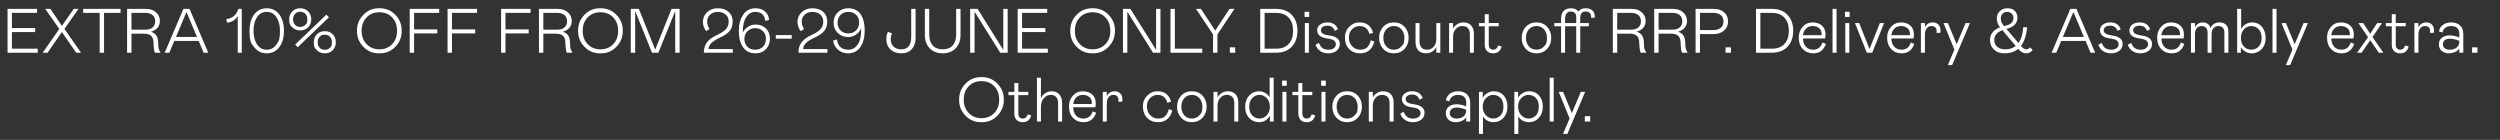
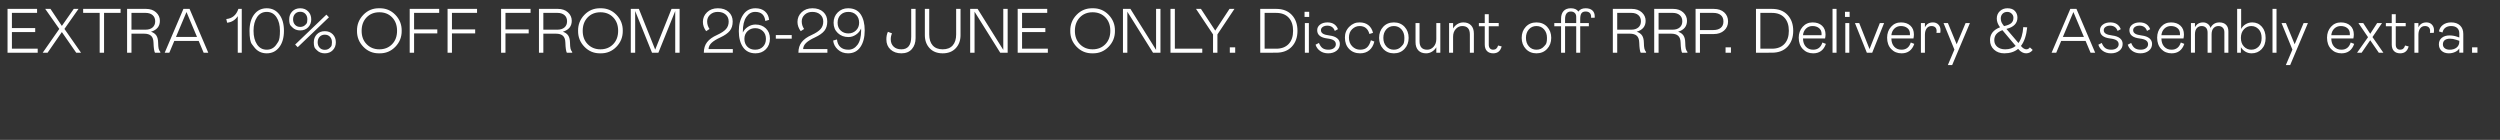
<svg xmlns="http://www.w3.org/2000/svg" width="1477.77" height="82.672" viewBox="0 0 1477.77 82.672">
  <rect x="0" y="0" width="1477.77" height="82.672" fill="#333333" stroke="none" />
  <g fill="#fff">
-     <path d="M4.453 5.254h17.464v2.368H7.043v8.954h13.764v2.368H7.043v9.842h15.244v2.368H4.453zM25.247 31.154l9.805-14.06-8.325-11.84h3.108l6.734 10.064L43.6 5.254h2.812l-8.325 11.84 9.805 14.06h-2.849l-8.473-12.21-8.436 12.21zM71.275 5.254v2.368h-9.768v23.532h-2.59V7.622H49.15V5.254zM94.77 31.154h-3.182q-.703-1.332-.85-5.92-.075-2.849-1.444-4.088-1.369-1.24-4.18-1.24h-7.4v11.248h-2.59v-25.9h11.21q3.663 0 5.92 2.054 2.257 2.053 2.257 4.976 0 4.884-5.254 6.475 2.146.703 3.164 2.239 1.017 1.535 1.054 4.273.037 2.257.296 3.422.26 1.166 1 2.017zM77.713 17.538h8.362q2.59 0 4.126-1.313 1.535-1.314 1.535-3.645t-1.535-3.645q-1.536-1.313-4.126-1.313h-8.362zM97.36 31.154l11.063-25.9h3.626l11.063 25.9h-2.738l-2.923-6.956h-14.43l-2.923 6.956zm6.66-9.324h12.432l-6.216-14.726zM140.54 31.154V9.546q-2.258 3.478-6.29 3.885l-.482-2.183q5.291-.481 7.141-5.994h1.998v25.9zM150.27 27.898l-1.387-1.813q-1.388-1.813-1.388-7.881 0-6.068 2.775-9.694 2.775-3.626 7.4-3.626t7.4 3.626q2.775 3.626 2.775 9.694 0 6.068-2.775 9.694-2.775 3.626-7.4 3.626t-7.4-3.626zm13.135-1.628l1.036-1.554q1.036-1.554 1.036-6.512 0-4.958-2.072-8.066-2.072-3.108-5.735-3.108-3.663 0-5.735 3.108-2.072 3.108-2.072 8.066t2.072 8.066q2.072 3.108 5.735 3.108 3.663 0 5.735-3.108zM172.766 16.132l-.906-.925q-.907-.925-.907-3.774t1.813-4.699q1.813-1.85 4.7-1.85 2.885 0 4.698 1.85 1.813 1.85 1.813 4.699 0 2.849-1.813 4.699-1.813 1.85-4.699 1.85t-4.699-1.85zm7.752-1.462l.583-.62q.582-.619.582-2.617t-1.165-3.237q-1.166-1.24-3.053-1.24t-3.052 1.24q-1.166 1.239-1.166 3.237t1.166 3.237q1.165 1.24 3.052 1.24t3.053-1.24zm-4.533 13.228l-1.517-1.554 18.463-17.686 1.517 1.554zm11.322 1.776l-.906-.925q-.907-.925-.907-3.774t1.813-4.699q1.813-1.85 4.7-1.85 2.885 0 4.698 1.85 1.813 1.85 1.813 4.699 0 2.849-1.813 4.699-1.813 1.85-4.699 1.85t-4.699-1.85zm7.752-1.462l.583-.62q.582-.619.582-2.617t-1.165-3.238q-1.166-1.239-3.053-1.239t-3.052 1.24q-1.166 1.239-1.166 3.237t1.166 3.237q1.165 1.24 3.052 1.24t3.053-1.24zM224.233 4.884q5.587-.111 9.435 3.848 3.848 3.959 3.774 9.472.074 5.513-3.774 9.472-3.848 3.959-9.435 3.848-5.587.111-9.435-3.848-3.848-3.959-3.774-9.472-.074-5.513 3.774-9.472 3.848-3.959 9.435-3.848zm0 24.272q4.588 0 7.53-3.015 2.941-3.016 2.941-7.937t-2.923-7.936q-2.923-3.016-7.548-3.016t-7.548 3.034q-2.923 3.034-2.923 7.955 0 4.884 2.979 7.9 2.978 3.015 7.492 3.015zM242.178 5.254h17.427v2.368h-14.837v9.768h13.727v2.368h-13.727v11.396h-2.59zM264.563 5.254h17.427v2.368h-14.837v9.768h13.727v2.368h-13.727v11.396h-2.59zM296.198 5.254h17.427v2.368h-14.837v9.768h13.727v2.368h-13.727v11.396h-2.59zM338.23 31.154h-3.182q-.703-1.332-.85-5.92-.075-2.849-1.444-4.088-1.369-1.24-4.18-1.24h-7.4v11.248h-2.59v-25.9h11.21q3.663 0 5.92 2.054 2.257 2.053 2.257 4.976 0 4.884-5.254 6.475 2.146.703 3.164 2.239 1.017 1.535 1.054 4.273.037 2.257.296 3.422.26 1.166 1 2.017zm-17.057-13.616h8.362q2.59 0 4.126-1.313 1.535-1.314 1.535-3.645t-1.535-3.645q-1.536-1.313-4.126-1.313h-8.362zM354.917 4.884q5.587-.111 9.435 3.848 3.848 3.959 3.774 9.472.074 5.513-3.774 9.472-3.848 3.959-9.435 3.848-5.587.111-9.435-3.848-3.848-3.959-3.774-9.472-.074-5.513 3.774-9.472 3.848-3.959 9.435-3.848zm0 24.272q4.588 0 7.53-3.015 2.941-3.016 2.941-7.937t-2.923-7.936q-2.923-3.016-7.548-3.016t-7.548 3.034q-2.923 3.034-2.923 7.955 0 4.884 2.979 7.9 2.978 3.015 7.492 3.015zM401.722 31.154h-2.59V6.512l-9.953 24.642h-3.774l-9.953-24.642v24.642h-2.59v-25.9h4.773l9.657 24.087 9.657-24.087h4.773zM423.848 20.683q3.774-1.739 5.328-3.533 1.554-1.795 1.554-4.385t-1.776-4.162q-1.776-1.573-4.699-1.573-2.738 0-4.495 1.647-1.758 1.646-1.758 3.94 0 2.479 1.406 4.514l-1.998 1.295q-1.924-2.59-1.924-5.476 0-3.367 2.46-5.716 2.461-2.35 6.383-2.35 4.033 0 6.401 2.183 2.368 2.183 2.368 5.661 0 3.33-1.702 5.476-1.702 2.109-5.587 3.922-3.404 1.554-5.143 3.163-1.739 1.61-1.85 3.719h14.356v2.146h-17.13q0-3.774 1.942-6.253t5.864-4.218zM439.203 27.898q-2.479-3.589-2.479-9.509t2.59-9.713q2.59-3.792 7.252-3.792 3.478 0 5.606 1.85 2.127 1.85 2.46 4.995l-2.257.666q-.592-5.365-5.994-5.365-3.182 0-5.235 3.034-2.054 3.034-2.054 8.732v.444q1-2.072 3.071-3.404 2.035-1.332 4.44-1.332 3.7 0 6.105 2.294 2.405 2.294 2.405 5.994 0 3.885-2.386 6.308-2.387 2.424-6.16 2.424-4.848 0-7.364-3.626zm13.542-4.921q0-2.923-1.831-4.625-1.832-1.702-4.533-1.702-2.664 0-4.514 1.776t-1.85 4.551q0 2.886 1.758 4.643 1.757 1.758 4.606 1.758 2.85 0 4.607-1.758 1.757-1.757 1.757-4.643zM458.591 20.72h9.398v2.146h-9.398zM479.755 20.683q3.774-1.739 5.328-3.533 1.554-1.795 1.554-4.385t-1.776-4.162q-1.776-1.573-4.699-1.573-2.738 0-4.495 1.647-1.758 1.646-1.758 3.94 0 2.479 1.406 4.514l-1.998 1.295q-1.924-2.59-1.924-5.476 0-3.367 2.46-5.716 2.461-2.35 6.383-2.35 4.033 0 6.401 2.183 2.368 2.183 2.368 5.661 0 3.33-1.702 5.476-1.702 2.109-5.587 3.922-3.404 1.554-5.143 3.163-1.739 1.61-1.85 3.719h14.356v2.146h-17.13q0-3.774 1.942-6.253t5.864-4.218zM492.483 23.976l2.257-.666q.296 2.923 2.017 4.495 1.72 1.573 4.717 1.573 3.22 0 5.365-2.849 2.146-2.849 2.183-8.473l-.037-1.221q-.925 2.257-3.034 3.663-2.072 1.406-4.44 1.406-3.737 0-6.253-2.35-2.516-2.349-2.516-6.123 0-3.7 2.48-6.123 2.478-2.424 6.067-2.424 5.032 0 7.437 3.552 2.405 3.589 2.405 9.583 0 6.068-2.553 9.787-2.553 3.718-7.289 3.718-3.589 0-6.03-2.22-2.443-2.22-2.776-5.328zm15.355-10.545q0-2.886-1.757-4.643-1.758-1.758-4.607-1.758t-4.606 1.757q-1.758 1.758-1.758 4.644 0 2.923 1.832 4.625 1.831 1.702 4.532 1.702 2.664 0 4.514-1.776t1.85-4.551zM538.622 5.254h2.59v17.279q0 3.922-2.183 6.456-2.183 2.535-6.216 2.535-3.959 0-6.42-2.257-2.46-2.257-2.46-5.957 0-2.701.925-4.514l2.405.925q-.74 1.665-.74 3.515 0 2.664 1.665 4.292 1.665 1.628 4.625 1.628 5.81 0 5.81-7.437zM546.688 5.254h2.59V20.35q0 4.218 2.054 6.512 2.053 2.294 5.901 2.294t5.902-2.294q2.053-2.294 2.053-6.512V5.254h2.59v15.54q0 4.699-2.83 7.714-2.83 3.016-7.715 3.016-4.884 0-7.714-3.016-2.83-3.015-2.83-7.714zM576.066 6.919v24.235h-2.59v-25.9h4.403l15.17 24.235V5.254h2.59v25.9h-4.403zM601.56 5.254h17.463v2.368H604.15v8.954h13.764v2.368H604.15v9.842h15.244v2.368H601.56zM645.848 4.884q5.587-.111 9.435 3.848 3.848 3.959 3.774 9.472.074 5.513-3.774 9.472-3.848 3.959-9.435 3.848-5.587.111-9.435-3.848-3.848-3.959-3.774-9.472-.074-5.513 3.774-9.472 3.848-3.959 9.435-3.848zm0 24.272q4.588 0 7.53-3.015 2.941-3.016 2.941-7.937t-2.923-7.936q-2.923-3.016-7.548-3.016t-7.548 3.034q-2.923 3.034-2.923 7.955 0 4.884 2.979 7.9 2.978 3.015 7.492 3.015zM666.383 6.919v24.235h-2.59v-25.9h4.403l15.17 24.235V5.254h2.59v25.9h-4.403zM691.876 5.254h2.59v23.532h16.206v2.368h-18.796zM709.895 5.254l8.436 12.839 8.436-12.839h2.923L719.626 20.35v10.804h-2.59V20.35L706.972 5.254zM726.952 27.972h3.182v3.182h-3.182zM744.934 31.154v-25.9h9.435q5.883 0 9.232 3.57 3.348 3.571 3.348 9.38 0 5.809-3.348 9.38-3.349 3.57-9.232 3.57zm2.59-23.532v21.164h6.845q4.736 0 7.363-2.794 2.627-2.793 2.627-7.788t-2.627-7.788q-2.627-2.794-7.363-2.794zM771.315 13.616h2.368v17.538h-2.368zm-.185-3.589V6.956h2.738v3.071zM777.642 26.418l1.998-1.036q.851 2.146 2.146 3.071 1.295.925 3.478.925 1.924 0 3.145-.888t1.221-2.331q0-1.406-1.147-2.239-1.147-.832-3.848-1.165-6.03-.74-6.03-4.884 0-2.035 1.701-3.33 1.702-1.295 4.403-1.295 4.588 0 6.18 3.996L789 18.278q-.48-1.517-1.628-2.313-1.147-.795-2.738-.795-1.665 0-2.738.74t-1.073 1.961q0 1.295 1.184 2.035 1.184.74 3.848 1.073 2.997.37 4.57 1.665 1.572 1.295 1.572 3.33 0 2.516-1.96 4.033-1.962 1.517-4.922 1.517-2.812 0-4.791-1.406-1.98-1.406-2.683-3.7zM803.986 29.378q2.627 0 4.107-1.369 1.48-1.369 2.257-4.218l2.035.777q-.814 3.33-2.978 5.143-2.165 1.813-5.42 1.813-3.997 0-6.494-2.553-2.498-2.553-2.498-6.697-.074-3.811 2.572-6.456 2.645-2.646 6.123-2.572 3.108 0 5.143 1.591 2.035 1.591 2.775 4.588l-2.146.666q-1.258-4.699-5.809-4.699-2.442 0-4.366 1.832-1.924 1.831-1.924 5.013t1.961 5.162q1.961 1.979 4.662 1.979zM815.197 22.385q0-3.959 2.424-6.549 2.423-2.59 6.308-2.59t6.309 2.59q2.423 2.59 2.423 6.549 0 3.922-2.442 6.53-2.442 2.609-6.29 2.609t-6.29-2.609q-2.442-2.608-2.442-6.53zm13.21 5.032l.869-.98q.87-.981.87-4.052 0-3.071-1.74-5.032-1.739-1.961-4.477-1.961-2.738 0-4.477 1.961-1.739 1.961-1.739 5.032 0 3.071 1.74 5.032 1.738 1.961 4.476 1.961t4.477-1.961zM849.015 13.616h2.368v17.538h-2.368v-3.219q-.962 1.628-2.553 2.608-1.59.981-3.515.981-2.923 0-4.57-1.739-1.646-1.739-1.646-4.884V13.616h2.368v10.767q0 4.995 4.514 4.995 2.22 0 3.811-1.758 1.591-1.757 1.591-4.532zM858.931 31.154h-2.368V13.616h2.368v3.219q.962-1.628 2.553-2.608 1.591-.981 3.515-.981 2.923 0 4.57 1.739 1.646 1.739 1.646 4.884v11.285h-2.368V20.387q0-4.995-4.514-4.995-2.22 0-3.81 1.758-1.592 1.757-1.592 4.532zM877.653 26.307V15.54h-3.478v-1.924h3.478V8.399h2.368v5.217h5.883v1.924h-5.883v10.878q0 1.406.703 2.183.703.777 1.924.777 2.183 0 2.886-2.479l2.11.555q-1.074 4.07-4.996 4.07-2.368 0-3.681-1.35-1.314-1.351-1.314-3.867zM899.483 22.385q0-3.959 2.424-6.549 2.423-2.59 6.308-2.59t6.309 2.59q2.423 2.59 2.423 6.549 0 3.922-2.442 6.53-2.442 2.609-6.29 2.609t-6.29-2.609q-2.442-2.608-2.442-6.53zm13.21 5.032l.869-.98q.87-.981.87-4.052 0-3.071-1.74-5.032-1.739-1.961-4.477-1.961-2.738 0-4.477 1.961Q902 19.314 902 22.385q0 3.071 1.74 5.032 1.738 1.961 4.476 1.961t4.477-1.961zM922.756 31.154V15.54h-3.996v-1.924h3.996V11.1q0-2.923 1.48-4.57 1.48-1.646 4.292-1.646 3.145 0 4.477 1.961 1.295-1.961 4.292-1.961 2.553 0 3.96 1.277 1.405 1.276 1.405 3.533l-.037.777h-2.146l.037-.555q0-1.517-.85-2.312-.852-.796-2.369-.796-1.739 0-2.479 1.036t-.74 3.33v2.442h5.106v1.924h-5.106v15.614h-2.368V15.54h-6.586v15.614zm2.368-17.538h6.586v-3.7q0-1.48-.888-2.294-.888-.814-2.294-.814-1.628 0-2.516 1.11-.888 1.11-.888 3.256zM973.002 31.154h-3.182q-.703-1.332-.85-5.92-.075-2.849-1.444-4.088-1.369-1.24-4.18-1.24h-7.4v11.248h-2.59v-25.9h11.21q3.663 0 5.92 2.054 2.257 2.053 2.257 4.976 0 4.884-5.254 6.475 2.146.703 3.164 2.239 1.017 1.535 1.054 4.273.037 2.257.296 3.422.26 1.166 1 2.017zm-17.057-13.616h8.362q2.59 0 4.126-1.313 1.535-1.314 1.535-3.645t-1.535-3.645q-1.536-1.313-4.126-1.313h-8.362zM997.46 31.154h-3.183q-.703-1.332-.85-5.92-.075-2.849-1.444-4.088-1.369-1.24-4.18-1.24h-7.4v11.248h-2.59v-25.9h11.21q3.663 0 5.92 2.054 2.257 2.053 2.257 4.976 0 4.884-5.254 6.475 2.146.703 3.164 2.239 1.017 1.535 1.054 4.273.037 2.257.296 3.422.26 1.166 1 2.017zm-17.058-13.616h8.362q2.59 0 4.126-1.313 1.535-1.314 1.535-3.645t-1.535-3.645q-1.536-1.313-4.126-1.313h-8.362zM1004.86 20.128v11.026h-2.59v-25.9H1013q3.921 0 6.197 2.072 2.275 2.072 2.275 5.365 0 3.256-2.33 5.346-2.332 2.091-6.143 2.091zm0-2.368h7.917q2.775 0 4.366-1.295 1.591-1.295 1.591-3.774t-1.59-3.774q-1.592-1.295-4.367-1.295h-7.918zM1019.992 27.972h3.182v3.182h-3.182zM1037.974 31.154v-25.9h9.435q5.883 0 9.232 3.57 3.348 3.571 3.348 9.38 0 5.809-3.348 9.38-3.349 3.57-9.232 3.57zm2.59-23.532v21.164h6.845q4.736 0 7.363-2.794 2.627-2.793 2.627-7.788t-2.627-7.788q-2.627-2.794-7.363-2.794zM1077.231 25.123l2.072.814q-1.924 5.587-7.51 5.587-3.738 0-6.143-2.534-2.405-2.535-2.405-6.716 0-3.811 2.313-6.42 2.312-2.608 5.864-2.608 3.515 0 5.587 1.924 2.072 1.924 2.072 5.254 0 .999-.259 2.294h-13.06q.036 3.108 1.683 4.884 1.646 1.776 4.31 1.776 4.144 0 5.476-4.255zm-11.47-4.329h10.952l.037-.777q0-2.183-1.517-3.404t-3.848-1.221q-2.257 0-3.81 1.48-1.555 1.48-1.814 3.922zM1083.225 31.154v-25.9h2.368v25.9zM1090.773 13.616h2.368v17.538h-2.368zm-.185-3.589V6.956h2.738v3.071zM1098.987 13.616l6.105 15.392 6.105-15.392h2.516l-7.03 17.538h-3.182l-7.03-17.538zM1129.475 25.123l2.072.814q-1.924 5.587-7.51 5.587-3.738 0-6.143-2.534-2.405-2.535-2.405-6.716 0-3.811 2.313-6.42 2.312-2.608 5.864-2.608 3.515 0 5.587 1.924 2.072 1.924 2.072 5.254 0 .999-.259 2.294h-13.06q.036 3.108 1.683 4.884 1.646 1.776 4.31 1.776 4.144 0 5.476-4.255zm-11.47-4.329h10.952l.037-.777q0-2.183-1.517-3.404t-3.848-1.221q-2.257 0-3.81 1.48-1.555 1.48-1.814 3.922zM1135.47 13.616h2.367v2.553q1.37-2.923 4.736-2.923 2.035 0 3.256 1.313 1.221 1.314 1.221 3.201 0 1.036-.148 1.665h-2.257q.111-.666.111-1.073 0-1.443-.814-2.202-.814-.758-2.257-.758-1.776 0-2.812 1.406-1.036 1.406-1.036 3.737v10.619h-2.368zM1161.887 13.616h2.553l-10.508 24.864h-2.553l3.885-9.176-6.438-15.688h2.59l5.18 12.543zM1199.886 28.009l1.665 1.517q-1.517 1.998-3.922 1.998-2.479 0-4.625-2.553l-.074-.074q-3.182 2.627-8.177 2.627-3.7 0-6.068-2.183-2.368-2.183-2.368-5.624 0-5.328 5.92-7.585-1.924-2.553-1.924-5.18 0-2.664 1.813-4.366 1.813-1.702 4.477-1.702 2.997 0 4.44 1.628 1.48 1.591 1.48 3.922 0 5.032-6.512 6.66l7.104 8.325q2.442-3.219 2.85-9.398l2.33.148q-.74 7.178-3.7 10.989l.185.222q1.517 1.776 3.071 1.776 1.147 0 2.035-1.147zm-17.205-17.131q0 1.295.407 2.238.407.944 1.517 2.313 3.108-.666 4.33-1.813 1.22-1.147 1.22-3.108 0-1.443-1.073-2.46-1.073-1.018-2.516-1.018-1.776 0-2.83 1.091-1.055 1.092-1.055 2.757zm8.806 16.28l-7.844-9.324q-2.442.925-3.626 2.35-1.184 1.424-1.184 3.57 0 2.442 1.776 3.922t4.7 1.48q3.7 0 6.178-1.998zM1212.725 31.154l11.063-25.9h3.626l11.063 25.9h-2.738l-2.923-6.956h-14.43l-2.923 6.956zm6.66-9.324h12.432l-6.216-14.726zM1240.364 26.418l1.998-1.036q.851 2.146 2.146 3.071 1.295.925 3.478.925 1.924 0 3.145-.888t1.221-2.331q0-1.406-1.147-2.239-1.147-.832-3.848-1.165-6.03-.74-6.03-4.884 0-2.035 1.701-3.33 1.702-1.295 4.403-1.295 4.588 0 6.18 3.996l-1.888 1.036q-.48-1.517-1.628-2.313-1.147-.795-2.738-.795-1.665 0-2.738.74t-1.073 1.961q0 1.295 1.184 2.035 1.184.74 3.848 1.073 2.997.37 4.57 1.665 1.572 1.295 1.572 3.33 0 2.516-1.96 4.033-1.962 1.517-4.922 1.517-2.812 0-4.791-1.406-1.98-1.406-2.683-3.7zM1257.754 26.418l1.998-1.036q.851 2.146 2.146 3.071 1.295.925 3.478.925 1.924 0 3.145-.888t1.221-2.331q0-1.406-1.147-2.239-1.147-.832-3.848-1.165-6.03-.74-6.03-4.884 0-2.035 1.701-3.33 1.702-1.295 4.403-1.295 4.588 0 6.18 3.996l-1.888 1.036q-.48-1.517-1.628-2.313-1.147-.795-2.738-.795-1.665 0-2.738.74t-1.073 1.961q0 1.295 1.184 2.035 1.184.74 3.848 1.073 2.997.37 4.57 1.665 1.572 1.295 1.572 3.33 0 2.516-1.96 4.033-1.962 1.517-4.922 1.517-2.812 0-4.791-1.406-1.98-1.406-2.683-3.7zM1289.093 25.123l2.072.814q-1.924 5.587-7.51 5.587-3.738 0-6.143-2.534-2.405-2.535-2.405-6.716 0-3.811 2.313-6.42 2.312-2.608 5.864-2.608 3.515 0 5.587 1.924 2.072 1.924 2.072 5.254 0 .999-.259 2.294h-13.06q.036 3.108 1.683 4.884 1.646 1.776 4.31 1.776 4.144 0 5.476-4.255zm-11.47-4.329h10.952l.037-.777q0-2.183-1.517-3.404t-3.848-1.221q-2.257 0-3.81 1.48-1.555 1.48-1.814 3.922zM1295.087 13.616h2.368v2.479q1.517-2.849 4.81-2.849 1.554 0 2.757.87 1.202.869 1.61 2.386 1.664-3.256 5.29-3.256 2.48 0 3.885 1.387 1.406 1.388 1.406 3.904v12.617h-2.368V19.018q0-1.665-.962-2.646-.962-.98-2.516-.98-1.776 0-2.923 1.24-1.147 1.239-1.147 3.681v10.841h-2.368v-11.84q0-1.924-.943-2.923-.944-.999-2.572-.999-1.739 0-2.849 1.24-1.11 1.239-1.11 3.681v10.841h-2.368zM1322.393 5.254h2.368v11.877q.925-1.776 2.683-2.83 1.757-1.055 3.866-1.055 3.478 0 5.698 2.553t2.22 6.697q0 4.07-2.35 6.549-2.349 2.479-5.938 2.479-2.035 0-3.718-1.018-1.684-1.017-2.609-2.608v3.256h-2.22zm8.362 24.124q2.553 0 4.33-1.813 1.775-1.813 1.775-5.143t-1.794-5.18q-1.795-1.85-4.31-1.85-2.517 0-4.33 1.906-1.813 1.905-1.813 5.124 0 3.219 1.813 5.087 1.813 1.869 4.33 1.869zM1343.298 31.154v-25.9h2.368v25.9zM1361.687 13.616h2.553l-10.508 24.864h-2.553l3.885-9.176-6.438-15.688h2.59l5.18 12.543zM1389.511 25.123l2.072.814q-1.924 5.587-7.51 5.587-3.738 0-6.143-2.534-2.405-2.535-2.405-6.716 0-3.811 2.313-6.42 2.312-2.608 5.864-2.608 3.515 0 5.587 1.924 2.072 1.924 2.072 5.254 0 .999-.259 2.294h-13.06q.036 3.108 1.683 4.884 1.646 1.776 4.31 1.776 4.144 0 5.476-4.255zm-11.47-4.329h10.952l.037-.777q0-2.183-1.517-3.404t-3.848-1.221q-2.257 0-3.81 1.48-1.555 1.48-1.814 3.922zM1408.048 13.616l-5.66 8.288 6.437 9.25h-2.7l-5.07-7.363-5.069 7.363h-2.7l6.474-9.176-5.698-8.362h2.85l4.143 6.364 4.107-6.364zM1413.783 26.307V15.54h-3.478v-1.924h3.478V8.399h2.368v5.217h5.883v1.924h-5.883v10.878q0 1.406.703 2.183.703.777 1.924.777 2.183 0 2.886-2.479l2.11.555q-1.074 4.07-4.996 4.07-2.368 0-3.681-1.35-1.314-1.351-1.314-3.867zM1427.177 13.616h2.368v2.553q1.37-2.923 4.736-2.923 2.035 0 3.256 1.313 1.221 1.314 1.221 3.201 0 1.036-.148 1.665h-2.257q.111-.666.111-1.073 0-1.443-.814-2.202-.814-.758-2.257-.758-1.776 0-2.812 1.406-1.036 1.406-1.036 3.737v10.619h-2.368zM1441.644 26.196q0-2.479 1.758-3.867 1.757-1.387 4.532-1.387 2.331 0 4.551.777l1.221.444v-2.405q0-2.109-1.276-3.237-1.277-1.129-3.534-1.129-2.035 0-3.385.98-1.35.981-1.72 2.831l-2.11-.629q.444-2.442 2.387-3.885 1.942-1.443 4.828-1.443 3.367 0 5.273 1.831 1.905 1.832 1.905 4.977v11.1h-2.368v-2.516q-.74 1.295-2.479 2.09-1.739.796-3.7.796-2.664 0-4.273-1.462-1.61-1.461-1.61-3.866zm12.062-1.48v-.592l-1.887-.629q-1.887-.629-3.626-.629-1.998 0-3.09.87-1.09.869-1.09 2.497 0 1.443 1.11 2.294t2.885.851q2.553 0 4.126-1.277 1.572-1.276 1.572-3.385zM1461.254 27.972h3.182v3.182h-3.182z" />
+     <path d="M4.453 5.254h17.464v2.368H7.043v8.954h13.764v2.368H7.043v9.842h15.244v2.368H4.453zM25.247 31.154l9.805-14.06-8.325-11.84h3.108l6.734 10.064L43.6 5.254h2.812l-8.325 11.84 9.805 14.06h-2.849l-8.473-12.21-8.436 12.21zM71.275 5.254v2.368h-9.768v23.532h-2.59V7.622H49.15V5.254zM94.77 31.154h-3.182q-.703-1.332-.85-5.92-.075-2.849-1.444-4.088-1.369-1.24-4.18-1.24h-7.4v11.248h-2.59v-25.9h11.21q3.663 0 5.92 2.054 2.257 2.053 2.257 4.976 0 4.884-5.254 6.475 2.146.703 3.164 2.239 1.017 1.535 1.054 4.273.037 2.257.296 3.422.26 1.166 1 2.017zM77.713 17.538h8.362q2.59 0 4.126-1.313 1.535-1.314 1.535-3.645t-1.535-3.645q-1.536-1.313-4.126-1.313h-8.362zM97.36 31.154l11.063-25.9h3.626l11.063 25.9h-2.738l-2.923-6.956h-14.43l-2.923 6.956zm6.66-9.324h12.432l-6.216-14.726zM140.54 31.154V9.546q-2.258 3.478-6.29 3.885l-.482-2.183q5.291-.481 7.141-5.994h1.998v25.9zM150.27 27.898l-1.387-1.813q-1.388-1.813-1.388-7.881 0-6.068 2.775-9.694 2.775-3.626 7.4-3.626t7.4 3.626q2.775 3.626 2.775 9.694 0 6.068-2.775 9.694-2.775 3.626-7.4 3.626t-7.4-3.626zm13.135-1.628l1.036-1.554q1.036-1.554 1.036-6.512 0-4.958-2.072-8.066-2.072-3.108-5.735-3.108-3.663 0-5.735 3.108-2.072 3.108-2.072 8.066t2.072 8.066q2.072 3.108 5.735 3.108 3.663 0 5.735-3.108zM172.766 16.132l-.906-.925q-.907-.925-.907-3.774t1.813-4.699q1.813-1.85 4.7-1.85 2.885 0 4.698 1.85 1.813 1.85 1.813 4.699 0 2.849-1.813 4.699-1.813 1.85-4.699 1.85t-4.699-1.85zm7.752-1.462l.583-.62q.582-.619.582-2.617t-1.165-3.237q-1.166-1.24-3.053-1.24t-3.052 1.24q-1.166 1.239-1.166 3.237t1.166 3.237q1.165 1.24 3.052 1.24t3.053-1.24zm-4.533 13.228l-1.517-1.554 18.463-17.686 1.517 1.554zm11.322 1.776l-.906-.925q-.907-.925-.907-3.774t1.813-4.699q1.813-1.85 4.7-1.85 2.885 0 4.698 1.85 1.813 1.85 1.813 4.699 0 2.849-1.813 4.699-1.813 1.85-4.699 1.85t-4.699-1.85zm7.752-1.462l.583-.62q.582-.619.582-2.617t-1.165-3.238q-1.166-1.239-3.053-1.239t-3.052 1.24q-1.166 1.239-1.166 3.237t1.166 3.237q1.165 1.24 3.052 1.24t3.053-1.24zM224.233 4.884q5.587-.111 9.435 3.848 3.848 3.959 3.774 9.472.074 5.513-3.774 9.472-3.848 3.959-9.435 3.848-5.587.111-9.435-3.848-3.848-3.959-3.774-9.472-.074-5.513 3.774-9.472 3.848-3.959 9.435-3.848zm0 24.272q4.588 0 7.53-3.015 2.941-3.016 2.941-7.937t-2.923-7.936q-2.923-3.016-7.548-3.016t-7.548 3.034q-2.923 3.034-2.923 7.955 0 4.884 2.979 7.9 2.978 3.015 7.492 3.015zM242.178 5.254h17.427v2.368h-14.837v9.768h13.727v2.368h-13.727v11.396h-2.59zM264.563 5.254h17.427v2.368h-14.837v9.768h13.727v2.368h-13.727v11.396h-2.59zM296.198 5.254h17.427v2.368h-14.837v9.768h13.727v2.368h-13.727v11.396h-2.59zM338.23 31.154h-3.182q-.703-1.332-.85-5.92-.075-2.849-1.444-4.088-1.369-1.24-4.18-1.24h-7.4v11.248h-2.59v-25.9h11.21q3.663 0 5.92 2.054 2.257 2.053 2.257 4.976 0 4.884-5.254 6.475 2.146.703 3.164 2.239 1.017 1.535 1.054 4.273.037 2.257.296 3.422.26 1.166 1 2.017zm-17.057-13.616h8.362q2.59 0 4.126-1.313 1.535-1.314 1.535-3.645t-1.535-3.645q-1.536-1.313-4.126-1.313h-8.362zM354.917 4.884q5.587-.111 9.435 3.848 3.848 3.959 3.774 9.472.074 5.513-3.774 9.472-3.848 3.959-9.435 3.848-5.587.111-9.435-3.848-3.848-3.959-3.774-9.472-.074-5.513 3.774-9.472 3.848-3.959 9.435-3.848zm0 24.272q4.588 0 7.53-3.015 2.941-3.016 2.941-7.937t-2.923-7.936q-2.923-3.016-7.548-3.016t-7.548 3.034q-2.923 3.034-2.923 7.955 0 4.884 2.979 7.9 2.978 3.015 7.492 3.015zM401.722 31.154h-2.59V6.512l-9.953 24.642h-3.774l-9.953-24.642v24.642h-2.59v-25.9h4.773l9.657 24.087 9.657-24.087h4.773zM423.848 20.683q3.774-1.739 5.328-3.533 1.554-1.795 1.554-4.385t-1.776-4.162q-1.776-1.573-4.699-1.573-2.738 0-4.495 1.647-1.758 1.646-1.758 3.94 0 2.479 1.406 4.514l-1.998 1.295q-1.924-2.59-1.924-5.476 0-3.367 2.46-5.716 2.461-2.35 6.383-2.35 4.033 0 6.401 2.183 2.368 2.183 2.368 5.661 0 3.33-1.702 5.476-1.702 2.109-5.587 3.922-3.404 1.554-5.143 3.163-1.739 1.61-1.85 3.719h14.356v2.146h-17.13q0-3.774 1.942-6.253t5.864-4.218zM439.203 27.898q-2.479-3.589-2.479-9.509t2.59-9.713q2.59-3.792 7.252-3.792 3.478 0 5.606 1.85 2.127 1.85 2.46 4.995l-2.257.666q-.592-5.365-5.994-5.365-3.182 0-5.235 3.034-2.054 3.034-2.054 8.732v.444q1-2.072 3.071-3.404 2.035-1.332 4.44-1.332 3.7 0 6.105 2.294 2.405 2.294 2.405 5.994 0 3.885-2.386 6.308-2.387 2.424-6.16 2.424-4.848 0-7.364-3.626zm13.542-4.921q0-2.923-1.831-4.625-1.832-1.702-4.533-1.702-2.664 0-4.514 1.776t-1.85 4.551q0 2.886 1.758 4.643 1.757 1.758 4.606 1.758 2.85 0 4.607-1.758 1.757-1.757 1.757-4.643zM458.591 20.72h9.398v2.146h-9.398zM479.755 20.683q3.774-1.739 5.328-3.533 1.554-1.795 1.554-4.385t-1.776-4.162q-1.776-1.573-4.699-1.573-2.738 0-4.495 1.647-1.758 1.646-1.758 3.94 0 2.479 1.406 4.514l-1.998 1.295q-1.924-2.59-1.924-5.476 0-3.367 2.46-5.716 2.461-2.35 6.383-2.35 4.033 0 6.401 2.183 2.368 2.183 2.368 5.661 0 3.33-1.702 5.476-1.702 2.109-5.587 3.922-3.404 1.554-5.143 3.163-1.739 1.61-1.85 3.719h14.356v2.146h-17.13q0-3.774 1.942-6.253t5.864-4.218zM492.483 23.976l2.257-.666q.296 2.923 2.017 4.495 1.72 1.573 4.717 1.573 3.22 0 5.365-2.849 2.146-2.849 2.183-8.473l-.037-1.221q-.925 2.257-3.034 3.663-2.072 1.406-4.44 1.406-3.737 0-6.253-2.35-2.516-2.349-2.516-6.123 0-3.7 2.48-6.123 2.478-2.424 6.067-2.424 5.032 0 7.437 3.552 2.405 3.589 2.405 9.583 0 6.068-2.553 9.787-2.553 3.718-7.289 3.718-3.589 0-6.03-2.22-2.443-2.22-2.776-5.328zm15.355-10.545q0-2.886-1.757-4.643-1.758-1.758-4.607-1.758t-4.606 1.757q-1.758 1.758-1.758 4.644 0 2.923 1.832 4.625 1.831 1.702 4.532 1.702 2.664 0 4.514-1.776t1.85-4.551zM538.622 5.254h2.59v17.279q0 3.922-2.183 6.456-2.183 2.535-6.216 2.535-3.959 0-6.42-2.257-2.46-2.257-2.46-5.957 0-2.701.925-4.514l2.405.925q-.74 1.665-.74 3.515 0 2.664 1.665 4.292 1.665 1.628 4.625 1.628 5.81 0 5.81-7.437zM546.688 5.254h2.59V20.35q0 4.218 2.054 6.512 2.053 2.294 5.901 2.294t5.902-2.294q2.053-2.294 2.053-6.512V5.254h2.59v15.54q0 4.699-2.83 7.714-2.83 3.016-7.715 3.016-4.884 0-7.714-3.016-2.83-3.015-2.83-7.714M576.066 6.919v24.235h-2.59v-25.9h4.403l15.17 24.235V5.254h2.59v25.9h-4.403zM601.56 5.254h17.463v2.368H604.15v8.954h13.764v2.368H604.15v9.842h15.244v2.368H601.56zM645.848 4.884q5.587-.111 9.435 3.848 3.848 3.959 3.774 9.472.074 5.513-3.774 9.472-3.848 3.959-9.435 3.848-5.587.111-9.435-3.848-3.848-3.959-3.774-9.472-.074-5.513 3.774-9.472 3.848-3.959 9.435-3.848zm0 24.272q4.588 0 7.53-3.015 2.941-3.016 2.941-7.937t-2.923-7.936q-2.923-3.016-7.548-3.016t-7.548 3.034q-2.923 3.034-2.923 7.955 0 4.884 2.979 7.9 2.978 3.015 7.492 3.015zM666.383 6.919v24.235h-2.59v-25.9h4.403l15.17 24.235V5.254h2.59v25.9h-4.403zM691.876 5.254h2.59v23.532h16.206v2.368h-18.796zM709.895 5.254l8.436 12.839 8.436-12.839h2.923L719.626 20.35v10.804h-2.59V20.35L706.972 5.254zM726.952 27.972h3.182v3.182h-3.182zM744.934 31.154v-25.9h9.435q5.883 0 9.232 3.57 3.348 3.571 3.348 9.38 0 5.809-3.348 9.38-3.349 3.57-9.232 3.57zm2.59-23.532v21.164h6.845q4.736 0 7.363-2.794 2.627-2.793 2.627-7.788t-2.627-7.788q-2.627-2.794-7.363-2.794zM771.315 13.616h2.368v17.538h-2.368zm-.185-3.589V6.956h2.738v3.071zM777.642 26.418l1.998-1.036q.851 2.146 2.146 3.071 1.295.925 3.478.925 1.924 0 3.145-.888t1.221-2.331q0-1.406-1.147-2.239-1.147-.832-3.848-1.165-6.03-.74-6.03-4.884 0-2.035 1.701-3.33 1.702-1.295 4.403-1.295 4.588 0 6.18 3.996L789 18.278q-.48-1.517-1.628-2.313-1.147-.795-2.738-.795-1.665 0-2.738.74t-1.073 1.961q0 1.295 1.184 2.035 1.184.74 3.848 1.073 2.997.37 4.57 1.665 1.572 1.295 1.572 3.33 0 2.516-1.96 4.033-1.962 1.517-4.922 1.517-2.812 0-4.791-1.406-1.98-1.406-2.683-3.7zM803.986 29.378q2.627 0 4.107-1.369 1.48-1.369 2.257-4.218l2.035.777q-.814 3.33-2.978 5.143-2.165 1.813-5.42 1.813-3.997 0-6.494-2.553-2.498-2.553-2.498-6.697-.074-3.811 2.572-6.456 2.645-2.646 6.123-2.572 3.108 0 5.143 1.591 2.035 1.591 2.775 4.588l-2.146.666q-1.258-4.699-5.809-4.699-2.442 0-4.366 1.832-1.924 1.831-1.924 5.013t1.961 5.162q1.961 1.979 4.662 1.979zM815.197 22.385q0-3.959 2.424-6.549 2.423-2.59 6.308-2.59t6.309 2.59q2.423 2.59 2.423 6.549 0 3.922-2.442 6.53-2.442 2.609-6.29 2.609t-6.29-2.609q-2.442-2.608-2.442-6.53zm13.21 5.032l.869-.98q.87-.981.87-4.052 0-3.071-1.74-5.032-1.739-1.961-4.477-1.961-2.738 0-4.477 1.961-1.739 1.961-1.739 5.032 0 3.071 1.74 5.032 1.738 1.961 4.476 1.961t4.477-1.961zM849.015 13.616h2.368v17.538h-2.368v-3.219q-.962 1.628-2.553 2.608-1.59.981-3.515.981-2.923 0-4.57-1.739-1.646-1.739-1.646-4.884V13.616h2.368v10.767q0 4.995 4.514 4.995 2.22 0 3.811-1.758 1.591-1.757 1.591-4.532zM858.931 31.154h-2.368V13.616h2.368v3.219q.962-1.628 2.553-2.608 1.591-.981 3.515-.981 2.923 0 4.57 1.739 1.646 1.739 1.646 4.884v11.285h-2.368V20.387q0-4.995-4.514-4.995-2.22 0-3.81 1.758-1.592 1.757-1.592 4.532zM877.653 26.307V15.54h-3.478v-1.924h3.478V8.399h2.368v5.217h5.883v1.924h-5.883v10.878q0 1.406.703 2.183.703.777 1.924.777 2.183 0 2.886-2.479l2.11.555q-1.074 4.07-4.996 4.07-2.368 0-3.681-1.35-1.314-1.351-1.314-3.867zM899.483 22.385q0-3.959 2.424-6.549 2.423-2.59 6.308-2.59t6.309 2.59q2.423 2.59 2.423 6.549 0 3.922-2.442 6.53-2.442 2.609-6.29 2.609t-6.29-2.609q-2.442-2.608-2.442-6.53zm13.21 5.032l.869-.98q.87-.981.87-4.052 0-3.071-1.74-5.032-1.739-1.961-4.477-1.961-2.738 0-4.477 1.961Q902 19.314 902 22.385q0 3.071 1.74 5.032 1.738 1.961 4.476 1.961t4.477-1.961zM922.756 31.154V15.54h-3.996v-1.924h3.996V11.1q0-2.923 1.48-4.57 1.48-1.646 4.292-1.646 3.145 0 4.477 1.961 1.295-1.961 4.292-1.961 2.553 0 3.96 1.277 1.405 1.276 1.405 3.533l-.037.777h-2.146l.037-.555q0-1.517-.85-2.312-.852-.796-2.369-.796-1.739 0-2.479 1.036t-.74 3.33v2.442h5.106v1.924h-5.106v15.614h-2.368V15.54h-6.586v15.614zm2.368-17.538h6.586v-3.7q0-1.48-.888-2.294-.888-.814-2.294-.814-1.628 0-2.516 1.11-.888 1.11-.888 3.256zM973.002 31.154h-3.182q-.703-1.332-.85-5.92-.075-2.849-1.444-4.088-1.369-1.24-4.18-1.24h-7.4v11.248h-2.59v-25.9h11.21q3.663 0 5.92 2.054 2.257 2.053 2.257 4.976 0 4.884-5.254 6.475 2.146.703 3.164 2.239 1.017 1.535 1.054 4.273.037 2.257.296 3.422.26 1.166 1 2.017zm-17.057-13.616h8.362q2.59 0 4.126-1.313 1.535-1.314 1.535-3.645t-1.535-3.645q-1.536-1.313-4.126-1.313h-8.362zM997.46 31.154h-3.183q-.703-1.332-.85-5.92-.075-2.849-1.444-4.088-1.369-1.24-4.18-1.24h-7.4v11.248h-2.59v-25.9h11.21q3.663 0 5.92 2.054 2.257 2.053 2.257 4.976 0 4.884-5.254 6.475 2.146.703 3.164 2.239 1.017 1.535 1.054 4.273.037 2.257.296 3.422.26 1.166 1 2.017zm-17.058-13.616h8.362q2.59 0 4.126-1.313 1.535-1.314 1.535-3.645t-1.535-3.645q-1.536-1.313-4.126-1.313h-8.362zM1004.86 20.128v11.026h-2.59v-25.9H1013q3.921 0 6.197 2.072 2.275 2.072 2.275 5.365 0 3.256-2.33 5.346-2.332 2.091-6.143 2.091zm0-2.368h7.917q2.775 0 4.366-1.295 1.591-1.295 1.591-3.774t-1.59-3.774q-1.592-1.295-4.367-1.295h-7.918zM1019.992 27.972h3.182v3.182h-3.182zM1037.974 31.154v-25.9h9.435q5.883 0 9.232 3.57 3.348 3.571 3.348 9.38 0 5.809-3.348 9.38-3.349 3.57-9.232 3.57zm2.59-23.532v21.164h6.845q4.736 0 7.363-2.794 2.627-2.793 2.627-7.788t-2.627-7.788q-2.627-2.794-7.363-2.794zM1077.231 25.123l2.072.814q-1.924 5.587-7.51 5.587-3.738 0-6.143-2.534-2.405-2.535-2.405-6.716 0-3.811 2.313-6.42 2.312-2.608 5.864-2.608 3.515 0 5.587 1.924 2.072 1.924 2.072 5.254 0 .999-.259 2.294h-13.06q.036 3.108 1.683 4.884 1.646 1.776 4.31 1.776 4.144 0 5.476-4.255zm-11.47-4.329h10.952l.037-.777q0-2.183-1.517-3.404t-3.848-1.221q-2.257 0-3.81 1.48-1.555 1.48-1.814 3.922zM1083.225 31.154v-25.9h2.368v25.9zM1090.773 13.616h2.368v17.538h-2.368zm-.185-3.589V6.956h2.738v3.071zM1098.987 13.616l6.105 15.392 6.105-15.392h2.516l-7.03 17.538h-3.182l-7.03-17.538zM1129.475 25.123l2.072.814q-1.924 5.587-7.51 5.587-3.738 0-6.143-2.534-2.405-2.535-2.405-6.716 0-3.811 2.313-6.42 2.312-2.608 5.864-2.608 3.515 0 5.587 1.924 2.072 1.924 2.072 5.254 0 .999-.259 2.294h-13.06q.036 3.108 1.683 4.884 1.646 1.776 4.31 1.776 4.144 0 5.476-4.255zm-11.47-4.329h10.952l.037-.777q0-2.183-1.517-3.404t-3.848-1.221q-2.257 0-3.81 1.48-1.555 1.48-1.814 3.922zM1135.47 13.616h2.367v2.553q1.37-2.923 4.736-2.923 2.035 0 3.256 1.313 1.221 1.314 1.221 3.201 0 1.036-.148 1.665h-2.257q.111-.666.111-1.073 0-1.443-.814-2.202-.814-.758-2.257-.758-1.776 0-2.812 1.406-1.036 1.406-1.036 3.737v10.619h-2.368zM1161.887 13.616h2.553l-10.508 24.864h-2.553l3.885-9.176-6.438-15.688h2.59l5.18 12.543zM1199.886 28.009l1.665 1.517q-1.517 1.998-3.922 1.998-2.479 0-4.625-2.553l-.074-.074q-3.182 2.627-8.177 2.627-3.7 0-6.068-2.183-2.368-2.183-2.368-5.624 0-5.328 5.92-7.585-1.924-2.553-1.924-5.18 0-2.664 1.813-4.366 1.813-1.702 4.477-1.702 2.997 0 4.44 1.628 1.48 1.591 1.48 3.922 0 5.032-6.512 6.66l7.104 8.325q2.442-3.219 2.85-9.398l2.33.148q-.74 7.178-3.7 10.989l.185.222q1.517 1.776 3.071 1.776 1.147 0 2.035-1.147zm-17.205-17.131q0 1.295.407 2.238.407.944 1.517 2.313 3.108-.666 4.33-1.813 1.22-1.147 1.22-3.108 0-1.443-1.073-2.46-1.073-1.018-2.516-1.018-1.776 0-2.83 1.091-1.055 1.092-1.055 2.757zm8.806 16.28l-7.844-9.324q-2.442.925-3.626 2.35-1.184 1.424-1.184 3.57 0 2.442 1.776 3.922t4.7 1.48q3.7 0 6.178-1.998zM1212.725 31.154l11.063-25.9h3.626l11.063 25.9h-2.738l-2.923-6.956h-14.43l-2.923 6.956zm6.66-9.324h12.432l-6.216-14.726zM1240.364 26.418l1.998-1.036q.851 2.146 2.146 3.071 1.295.925 3.478.925 1.924 0 3.145-.888t1.221-2.331q0-1.406-1.147-2.239-1.147-.832-3.848-1.165-6.03-.74-6.03-4.884 0-2.035 1.701-3.33 1.702-1.295 4.403-1.295 4.588 0 6.18 3.996l-1.888 1.036q-.48-1.517-1.628-2.313-1.147-.795-2.738-.795-1.665 0-2.738.74t-1.073 1.961q0 1.295 1.184 2.035 1.184.74 3.848 1.073 2.997.37 4.57 1.665 1.572 1.295 1.572 3.33 0 2.516-1.96 4.033-1.962 1.517-4.922 1.517-2.812 0-4.791-1.406-1.98-1.406-2.683-3.7zM1257.754 26.418l1.998-1.036q.851 2.146 2.146 3.071 1.295.925 3.478.925 1.924 0 3.145-.888t1.221-2.331q0-1.406-1.147-2.239-1.147-.832-3.848-1.165-6.03-.74-6.03-4.884 0-2.035 1.701-3.33 1.702-1.295 4.403-1.295 4.588 0 6.18 3.996l-1.888 1.036q-.48-1.517-1.628-2.313-1.147-.795-2.738-.795-1.665 0-2.738.74t-1.073 1.961q0 1.295 1.184 2.035 1.184.74 3.848 1.073 2.997.37 4.57 1.665 1.572 1.295 1.572 3.33 0 2.516-1.96 4.033-1.962 1.517-4.922 1.517-2.812 0-4.791-1.406-1.98-1.406-2.683-3.7zM1289.093 25.123l2.072.814q-1.924 5.587-7.51 5.587-3.738 0-6.143-2.534-2.405-2.535-2.405-6.716 0-3.811 2.313-6.42 2.312-2.608 5.864-2.608 3.515 0 5.587 1.924 2.072 1.924 2.072 5.254 0 .999-.259 2.294h-13.06q.036 3.108 1.683 4.884 1.646 1.776 4.31 1.776 4.144 0 5.476-4.255zm-11.47-4.329h10.952l.037-.777q0-2.183-1.517-3.404t-3.848-1.221q-2.257 0-3.81 1.48-1.555 1.48-1.814 3.922zM1295.087 13.616h2.368v2.479q1.517-2.849 4.81-2.849 1.554 0 2.757.87 1.202.869 1.61 2.386 1.664-3.256 5.29-3.256 2.48 0 3.885 1.387 1.406 1.388 1.406 3.904v12.617h-2.368V19.018q0-1.665-.962-2.646-.962-.98-2.516-.98-1.776 0-2.923 1.24-1.147 1.239-1.147 3.681v10.841h-2.368v-11.84q0-1.924-.943-2.923-.944-.999-2.572-.999-1.739 0-2.849 1.24-1.11 1.239-1.11 3.681v10.841h-2.368zM1322.393 5.254h2.368v11.877q.925-1.776 2.683-2.83 1.757-1.055 3.866-1.055 3.478 0 5.698 2.553t2.22 6.697q0 4.07-2.35 6.549-2.349 2.479-5.938 2.479-2.035 0-3.718-1.018-1.684-1.017-2.609-2.608v3.256h-2.22zm8.362 24.124q2.553 0 4.33-1.813 1.775-1.813 1.775-5.143t-1.794-5.18q-1.795-1.85-4.31-1.85-2.517 0-4.33 1.906-1.813 1.905-1.813 5.124 0 3.219 1.813 5.087 1.813 1.869 4.33 1.869zM1343.298 31.154v-25.9h2.368v25.9zM1361.687 13.616h2.553l-10.508 24.864h-2.553l3.885-9.176-6.438-15.688h2.59l5.18 12.543zM1389.511 25.123l2.072.814q-1.924 5.587-7.51 5.587-3.738 0-6.143-2.534-2.405-2.535-2.405-6.716 0-3.811 2.313-6.42 2.312-2.608 5.864-2.608 3.515 0 5.587 1.924 2.072 1.924 2.072 5.254 0 .999-.259 2.294h-13.06q.036 3.108 1.683 4.884 1.646 1.776 4.31 1.776 4.144 0 5.476-4.255zm-11.47-4.329h10.952l.037-.777q0-2.183-1.517-3.404t-3.848-1.221q-2.257 0-3.81 1.48-1.555 1.48-1.814 3.922zM1408.048 13.616l-5.66 8.288 6.437 9.25h-2.7l-5.07-7.363-5.069 7.363h-2.7l6.474-9.176-5.698-8.362h2.85l4.143 6.364 4.107-6.364zM1413.783 26.307V15.54h-3.478v-1.924h3.478V8.399h2.368v5.217h5.883v1.924h-5.883v10.878q0 1.406.703 2.183.703.777 1.924.777 2.183 0 2.886-2.479l2.11.555q-1.074 4.07-4.996 4.07-2.368 0-3.681-1.35-1.314-1.351-1.314-3.867zM1427.177 13.616h2.368v2.553q1.37-2.923 4.736-2.923 2.035 0 3.256 1.313 1.221 1.314 1.221 3.201 0 1.036-.148 1.665h-2.257q.111-.666.111-1.073 0-1.443-.814-2.202-.814-.758-2.257-.758-1.776 0-2.812 1.406-1.036 1.406-1.036 3.737v10.619h-2.368zM1441.644 26.196q0-2.479 1.758-3.867 1.757-1.387 4.532-1.387 2.331 0 4.551.777l1.221.444v-2.405q0-2.109-1.276-3.237-1.277-1.129-3.534-1.129-2.035 0-3.385.98-1.35.981-1.72 2.831l-2.11-.629q.444-2.442 2.387-3.885 1.942-1.443 4.828-1.443 3.367 0 5.273 1.831 1.905 1.832 1.905 4.977v11.1h-2.368v-2.516q-.74 1.295-2.479 2.09-1.739.796-3.7.796-2.664 0-4.273-1.462-1.61-1.461-1.61-3.866zm12.062-1.48v-.592l-1.887-.629q-1.887-.629-3.626-.629-1.998 0-3.09.87-1.09.869-1.09 2.497 0 1.443 1.11 2.294t2.885.851q2.553 0 4.126-1.277 1.572-1.276 1.572-3.385zM1461.254 27.972h3.182v3.182h-3.182z" />
  </g>
  <g fill="#fff">
-     <path d="M580.155 45.584q5.587-.111 9.435 3.848 3.848 3.959 3.774 9.472.074 5.513-3.774 9.472-3.848 3.959-9.435 3.848-5.587.111-9.435-3.848-3.848-3.959-3.774-9.472-.074-5.513 3.774-9.472 3.848-3.959 9.435-3.848zm0 24.272q4.588 0 7.53-3.015 2.94-3.016 2.94-7.937t-2.922-7.937q-2.923-3.015-7.548-3.015t-7.548 3.034q-2.923 3.034-2.923 7.955 0 4.884 2.978 7.9 2.979 3.015 7.493 3.015zM599.58 67.007V56.24h-3.478v-1.924h3.478v-5.217h2.368v5.217h5.883v1.924h-5.883v10.878q0 1.406.703 2.183.703.777 1.924.777 2.183 0 2.886-2.479l2.109.555q-1.073 4.07-4.995 4.07-2.368 0-3.682-1.35-1.313-1.351-1.313-3.867zM615.305 71.854h-2.368v-25.9h2.368v12.21q.777-1.924 2.497-3.071 1.72-1.147 3.83-1.147 2.849 0 4.514 1.813t1.665 4.995v11.1h-2.368V60.976q0-2.368-1.129-3.626-1.128-1.258-3.2-1.258-2.48 0-4.144 1.998-1.665 1.998-1.665 4.995zM645.867 65.823l2.072.814q-1.924 5.587-7.511 5.587-3.737 0-6.142-2.535-2.405-2.534-2.405-6.715 0-3.811 2.312-6.42 2.313-2.608 5.865-2.608 3.515 0 5.587 1.924 2.072 1.924 2.072 5.254 0 .999-.26 2.294h-13.06q.037 3.108 1.683 4.884 1.647 1.776 4.31 1.776 4.145 0 5.477-4.255zm-11.47-4.329h10.952l.037-.777q0-2.183-1.517-3.404t-3.848-1.221q-2.257 0-3.811 1.48-1.554 1.48-1.813 3.922zM651.86 54.316h2.369v2.553q1.369-2.923 4.736-2.923 2.035 0 3.256 1.313 1.22 1.314 1.22 3.201 0 1.036-.147 1.665h-2.257q.11-.666.11-1.073 0-1.443-.813-2.202-.814-.758-2.257-.758-1.776 0-2.812 1.406-1.036 1.406-1.036 3.737v10.619h-2.368zM684.569 70.078q2.627 0 4.107-1.369 1.48-1.369 2.257-4.218l2.035.777q-.814 3.33-2.979 5.143-2.164 1.813-5.42 1.813-3.996 0-6.494-2.553-2.497-2.553-2.497-6.697-.074-3.811 2.571-6.456 2.646-2.646 6.124-2.572 3.108 0 5.143 1.591 2.035 1.591 2.775 4.588l-2.146.666q-1.258-4.699-5.81-4.699-2.441 0-4.365 1.832-1.924 1.831-1.924 5.013t1.96 5.162q1.962 1.979 4.663 1.979zM695.78 63.085q0-3.959 2.423-6.549 2.424-2.59 6.309-2.59 3.885 0 6.308 2.59 2.424 2.59 2.424 6.549 0 3.922-2.442 6.53-2.442 2.609-6.29 2.609t-6.29-2.608q-2.442-2.609-2.442-6.531zm13.209 5.032l.87-.98q.869-.981.869-4.052 0-3.071-1.74-5.032-1.738-1.961-4.476-1.961t-4.477 1.961q-1.74 1.961-1.74 5.032 0 3.071 1.74 5.032 1.739 1.961 4.477 1.961 2.738 0 4.477-1.961zM719.682 71.854h-2.368V54.316h2.368v3.219q.962-1.628 2.553-2.608 1.59-.981 3.515-.981 2.923 0 4.57 1.739 1.646 1.739 1.646 4.884v11.285h-2.368V61.087q0-4.995-4.514-4.995-2.22 0-3.811 1.758-1.591 1.757-1.591 4.532zM736.036 63.196q0-4.107 2.33-6.678 2.332-2.572 5.81-2.572 1.998 0 3.7.98 1.702.981 2.627 2.646V45.954h2.368v25.9h-2.22V68.45q-2.331 3.774-6.327 3.774-3.59 0-5.939-2.479-2.35-2.479-2.35-6.549zm14.615-.074q0-3.182-1.887-5.106t-4.255-1.924q-2.442 0-4.274 1.868-1.831 1.869-1.831 5.162t1.831 5.124q1.832 1.832 4.274 1.832 2.368 0 4.255-1.905 1.887-1.906 1.887-5.051zM758.05 54.316h2.369v17.538h-2.368zm-.184-3.589v-3.071h2.738v3.071zM767.449 67.007V56.24h-3.478v-1.924h3.478v-5.217h2.368v5.217h5.883v1.924h-5.883v10.878q0 1.406.703 2.183.703.777 1.924.777 2.183 0 2.886-2.479l2.109.555q-1.073 4.07-4.995 4.07-2.368 0-3.682-1.35-1.313-1.351-1.313-3.867zM781.139 54.316h2.368v17.538h-2.368zm-.185-3.589v-3.071h2.738v3.071zM787.577 63.085q0-3.959 2.423-6.549 2.424-2.59 6.309-2.59 3.885 0 6.308 2.59 2.424 2.59 2.424 6.549 0 3.922-2.442 6.53-2.442 2.609-6.29 2.609t-6.29-2.608q-2.442-2.609-2.442-6.531zm13.209 5.032l.87-.98q.869-.981.869-4.052 0-3.071-1.74-5.032-1.738-1.961-4.476-1.961t-4.477 1.961q-1.74 1.961-1.74 5.032 0 3.071 1.74 5.032 1.739 1.961 4.477 1.961 2.738 0 4.477-1.961zM811.479 71.854h-2.368V54.316h2.368v3.219q.962-1.628 2.553-2.608 1.59-.981 3.515-.981 2.923 0 4.57 1.739 1.646 1.739 1.646 4.884v11.285h-2.368V61.087q0-4.995-4.514-4.995-2.22 0-3.811 1.758-1.591 1.757-1.591 4.532zM827.722 67.118l1.998-1.036q.85 2.146 2.146 3.071 1.295.925 3.478.925 1.924 0 3.145-.888 1.22-.888 1.22-2.331 0-1.406-1.146-2.239-1.147-.832-3.848-1.165-6.031-.74-6.031-4.884 0-2.035 1.702-3.33t4.403-1.295q4.588 0 6.179 3.996l-1.887 1.036q-.481-1.517-1.628-2.313-1.147-.795-2.738-.795-1.665 0-2.738.74t-1.073 1.961q0 1.295 1.184 2.035 1.184.74 3.848 1.073 2.997.37 4.57 1.665 1.572 1.295 1.572 3.33 0 2.516-1.961 4.033-1.961 1.517-4.921 1.517-2.812 0-4.792-1.406t-2.682-3.7zM854.62 66.896q0-2.479 1.758-3.866 1.758-1.388 4.533-1.388 2.33 0 4.55.777l1.222.444v-2.405q0-2.109-1.277-3.237-1.276-1.129-3.533-1.129-2.035 0-3.386.98-1.35.981-1.72 2.831l-2.11-.629q.445-2.442 2.387-3.885 1.943-1.443 4.829-1.443 3.367 0 5.272 1.832 1.906 1.831 1.906 4.976v11.1h-2.368v-2.516q-.74 1.295-2.48 2.09-1.738.796-3.7.796-2.663 0-4.273-1.462-1.61-1.461-1.61-3.866zm12.063-1.48v-.592l-1.887-.629q-1.887-.629-3.626-.629-1.998 0-3.09.87-1.091.869-1.091 2.497 0 1.443 1.11 2.294t2.886.851q2.553 0 4.125-1.277 1.573-1.276 1.573-3.385zM874.23 54.316h2.22v3.515q.778-1.554 2.59-2.701 1.85-1.184 3.96-1.184 3.552 0 5.809 2.46 2.257 2.461 2.257 6.568 0 4.107-2.331 6.679-2.331 2.571-5.81 2.571-2.071 0-3.755-.925-1.683-.925-2.571-2.516V79.18h-2.368zm8.363 15.762q2.516 0 4.31-1.776 1.795-1.776 1.795-5.254 0-3.478-1.795-5.217-1.794-1.739-4.31-1.739-2.368 0-4.255 1.906-1.887 1.905-1.887 5.05 0 3.182 1.887 5.106t4.255 1.924zM895.136 54.316h2.22v3.515q.777-1.554 2.59-2.701 1.85-1.184 3.959-1.184 3.552 0 5.809 2.46 2.257 2.461 2.257 6.568 0 4.107-2.331 6.679-2.331 2.571-5.81 2.571-2.071 0-3.755-.925-1.683-.925-2.571-2.516V79.18h-2.368zm8.362 15.762q2.516 0 4.31-1.776 1.795-1.776 1.795-5.254 0-3.478-1.795-5.217-1.794-1.739-4.31-1.739-2.368 0-4.255 1.906-1.887 1.905-1.887 5.05 0 3.182 1.887 5.106t4.255 1.924zM916.04 71.854v-25.9h2.369v25.9zM934.43 54.316h2.553L926.475 79.18h-2.553l3.885-9.176-6.438-15.688h2.59l5.18 12.543zM936.798 68.672h3.182v3.182h-3.182z" />
-   </g>
+     </g>
</svg>